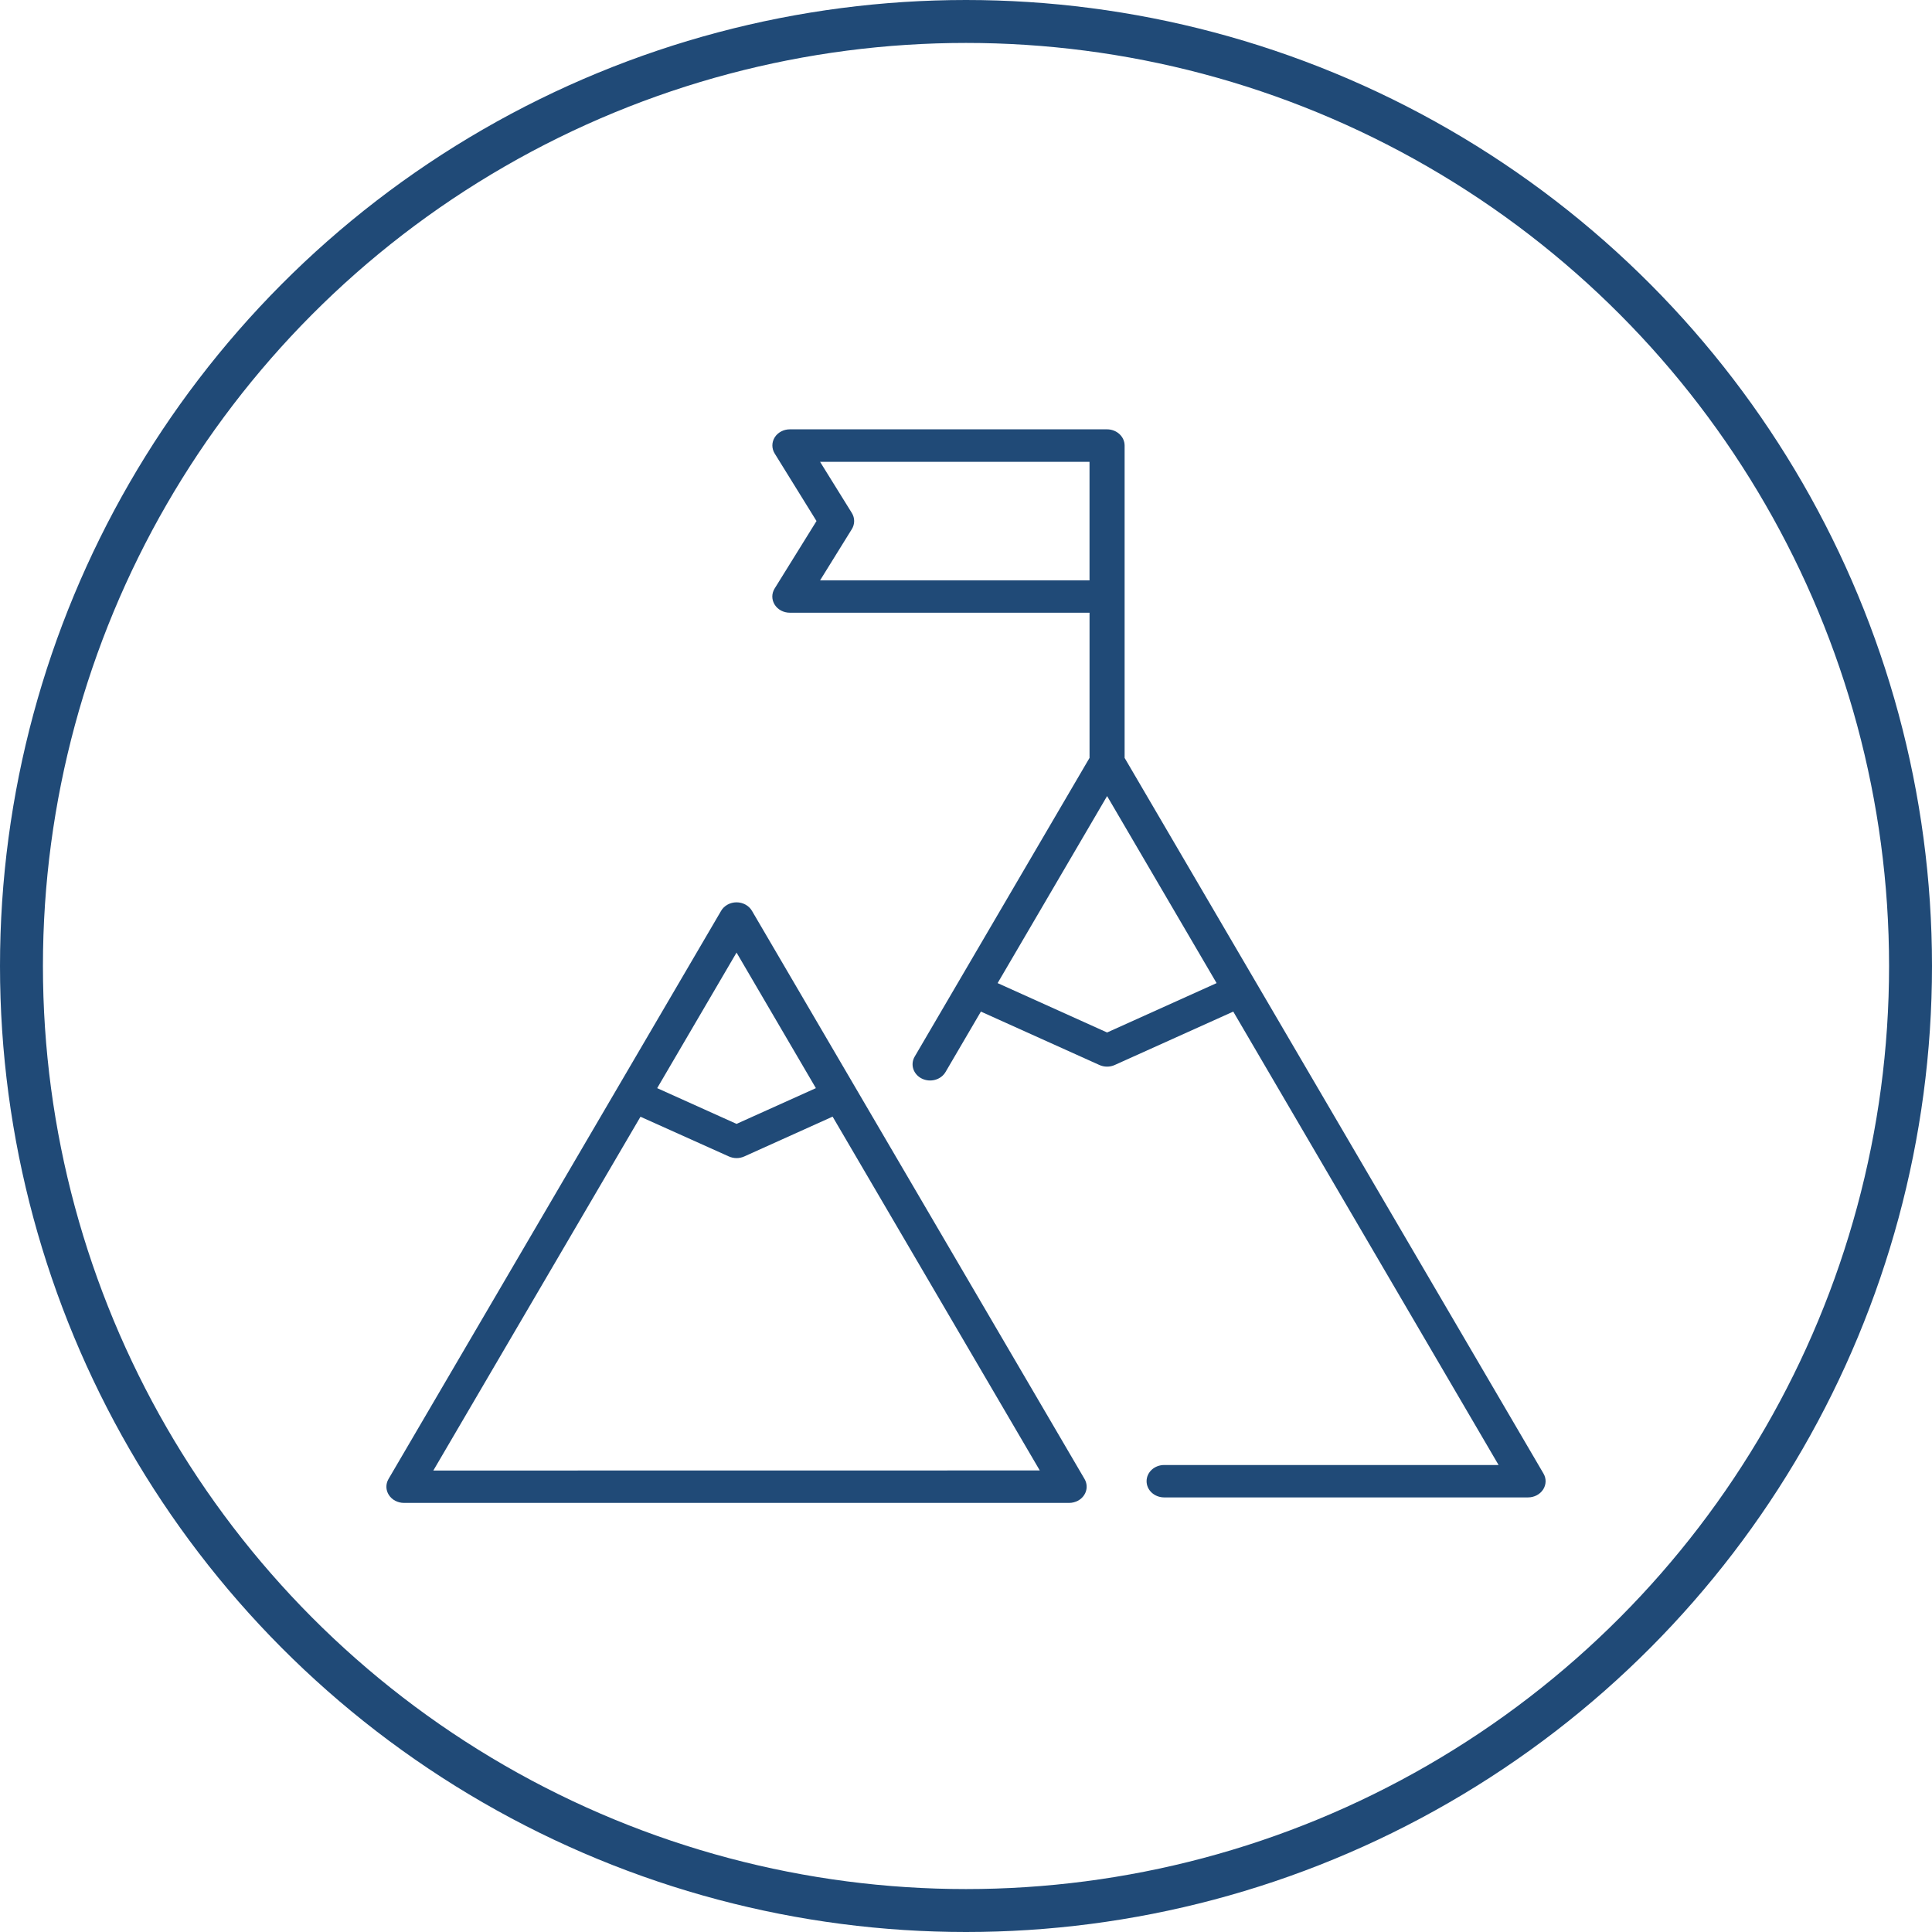
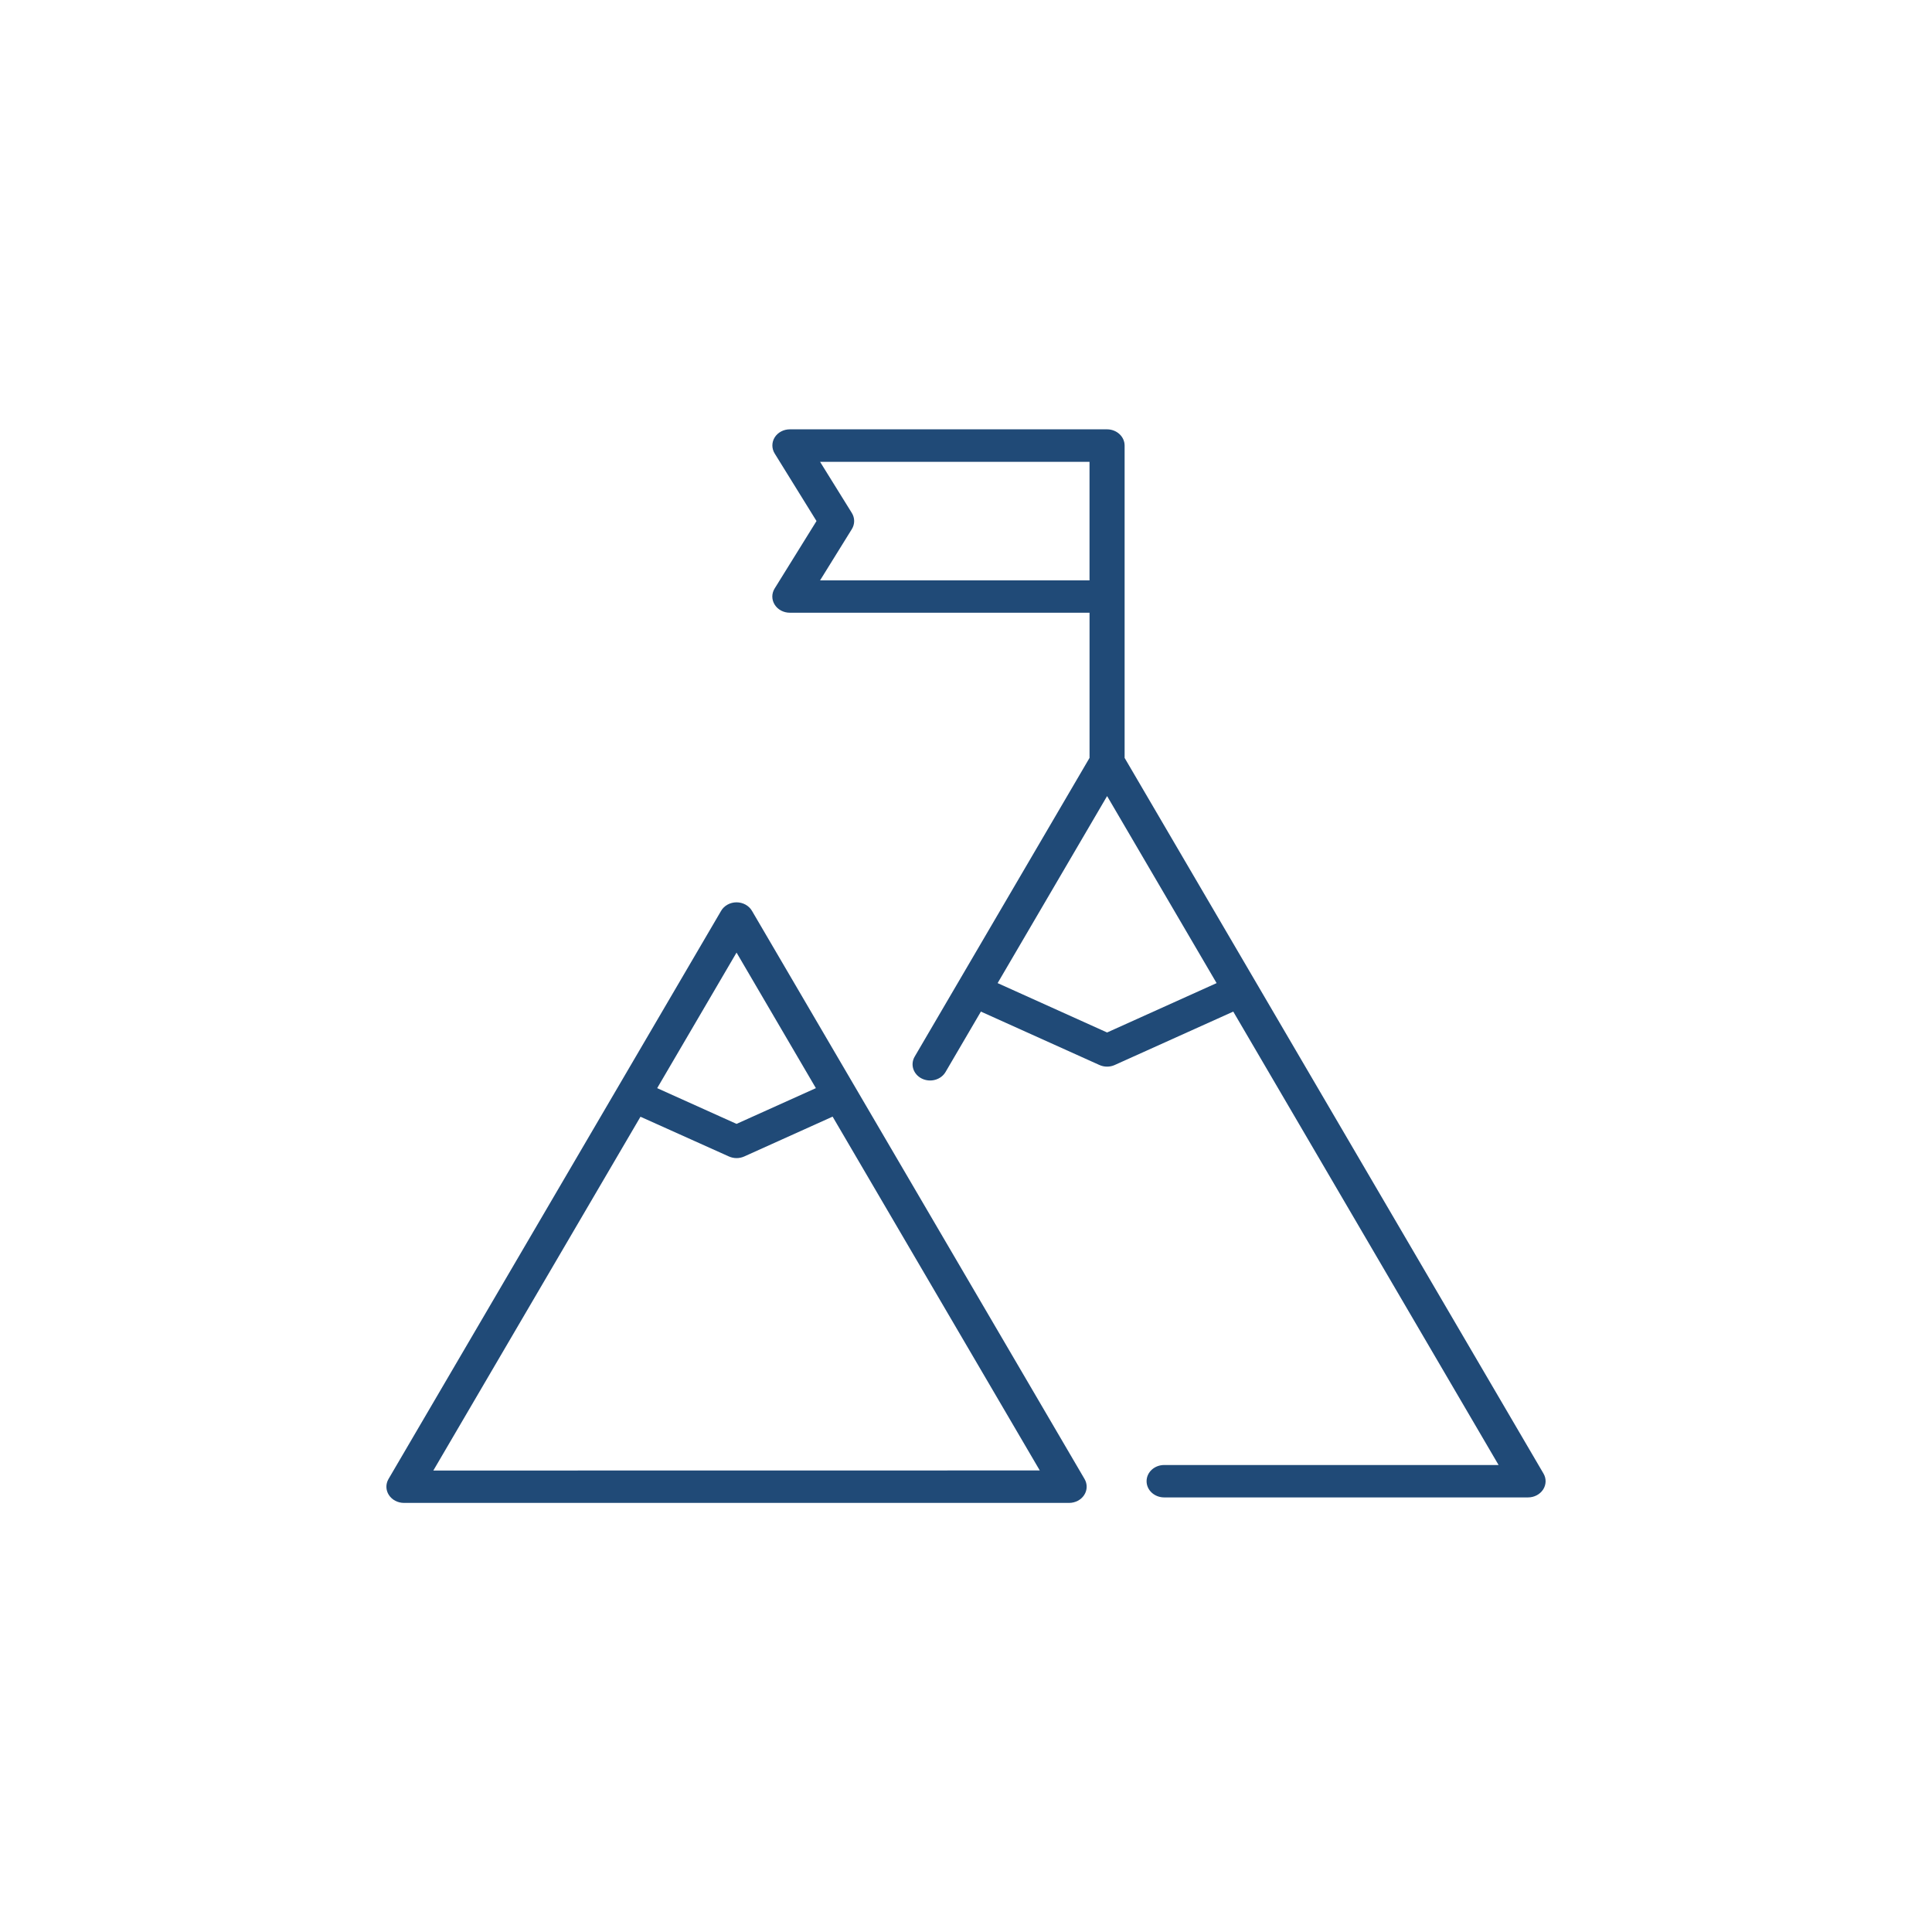
<svg xmlns="http://www.w3.org/2000/svg" width="90" height="90" viewBox="0 0 90 90" fill="none">
-   <circle cx="45" cy="45" r="44" stroke="#204A77" stroke-width="2" />
  <path d="M71.902 68.644L52.389 35.306V20.754C52.388 20.554 52.302 20.362 52.148 20.221C51.995 20.08 51.787 20 51.571 20H36.794C36.651 20 36.511 20.034 36.387 20.1C36.263 20.166 36.16 20.26 36.089 20.374C36.017 20.489 35.98 20.619 35.98 20.751C35.98 20.883 36.017 21.013 36.089 21.128L38.036 24.272L36.085 27.416C36.014 27.53 35.977 27.66 35.977 27.792C35.978 27.924 36.016 28.054 36.088 28.168C36.159 28.282 36.263 28.377 36.386 28.443C36.511 28.509 36.651 28.543 36.794 28.543H50.755V35.305L42.609 49.222C42.506 49.398 42.483 49.604 42.545 49.796C42.607 49.987 42.749 50.148 42.94 50.243C43.13 50.338 43.354 50.359 43.562 50.302C43.77 50.245 43.944 50.114 44.047 49.938L45.694 47.124L51.214 49.611C51.326 49.662 51.448 49.688 51.572 49.688C51.696 49.688 51.819 49.662 51.93 49.611L57.45 47.124L69.81 68.246H54.23C54.013 68.246 53.805 68.325 53.652 68.466C53.498 68.608 53.412 68.8 53.412 69C53.412 69.2 53.498 69.392 53.652 69.534C53.805 69.675 54.013 69.755 54.23 69.755H71.184C71.325 69.755 71.464 69.721 71.587 69.656C71.71 69.592 71.812 69.499 71.885 69.387C71.957 69.275 71.997 69.148 72 69.017C72.003 68.887 71.969 68.758 71.902 68.644ZM38.202 27.036L39.683 24.647C39.753 24.533 39.79 24.404 39.79 24.272C39.79 24.141 39.753 24.012 39.683 23.898L38.202 21.513H50.754V27.035H38.202V27.036ZM51.573 48.097L46.473 45.797L51.573 37.084L56.674 45.797L51.573 48.097Z" fill="#204A77" />
  <path d="M35.03 42.431C34.96 42.311 34.856 42.211 34.73 42.141C34.603 42.071 34.458 42.034 34.311 42.034C34.163 42.034 34.018 42.071 33.892 42.141C33.765 42.211 33.661 42.311 33.592 42.431L18.097 68.9C18.03 69.015 17.997 69.144 18 69.274C18.003 69.404 18.043 69.532 18.116 69.644C18.189 69.756 18.291 69.848 18.414 69.913C18.537 69.977 18.676 70.011 18.817 70.011H49.804C49.945 70.011 50.084 69.977 50.207 69.913C50.33 69.848 50.433 69.756 50.505 69.644C50.578 69.532 50.618 69.404 50.621 69.274C50.624 69.144 50.591 69.015 50.524 68.9L35.03 42.431ZM34.311 44.375L38.007 50.69L34.311 52.355L30.614 50.69L34.311 44.375ZM20.186 68.503L29.836 52.022L33.954 53.872C34.066 53.922 34.189 53.949 34.313 53.949C34.437 53.949 34.56 53.922 34.671 53.872L38.786 52.017L48.437 68.499L20.186 68.503Z" fill="#204A77" />
</svg>